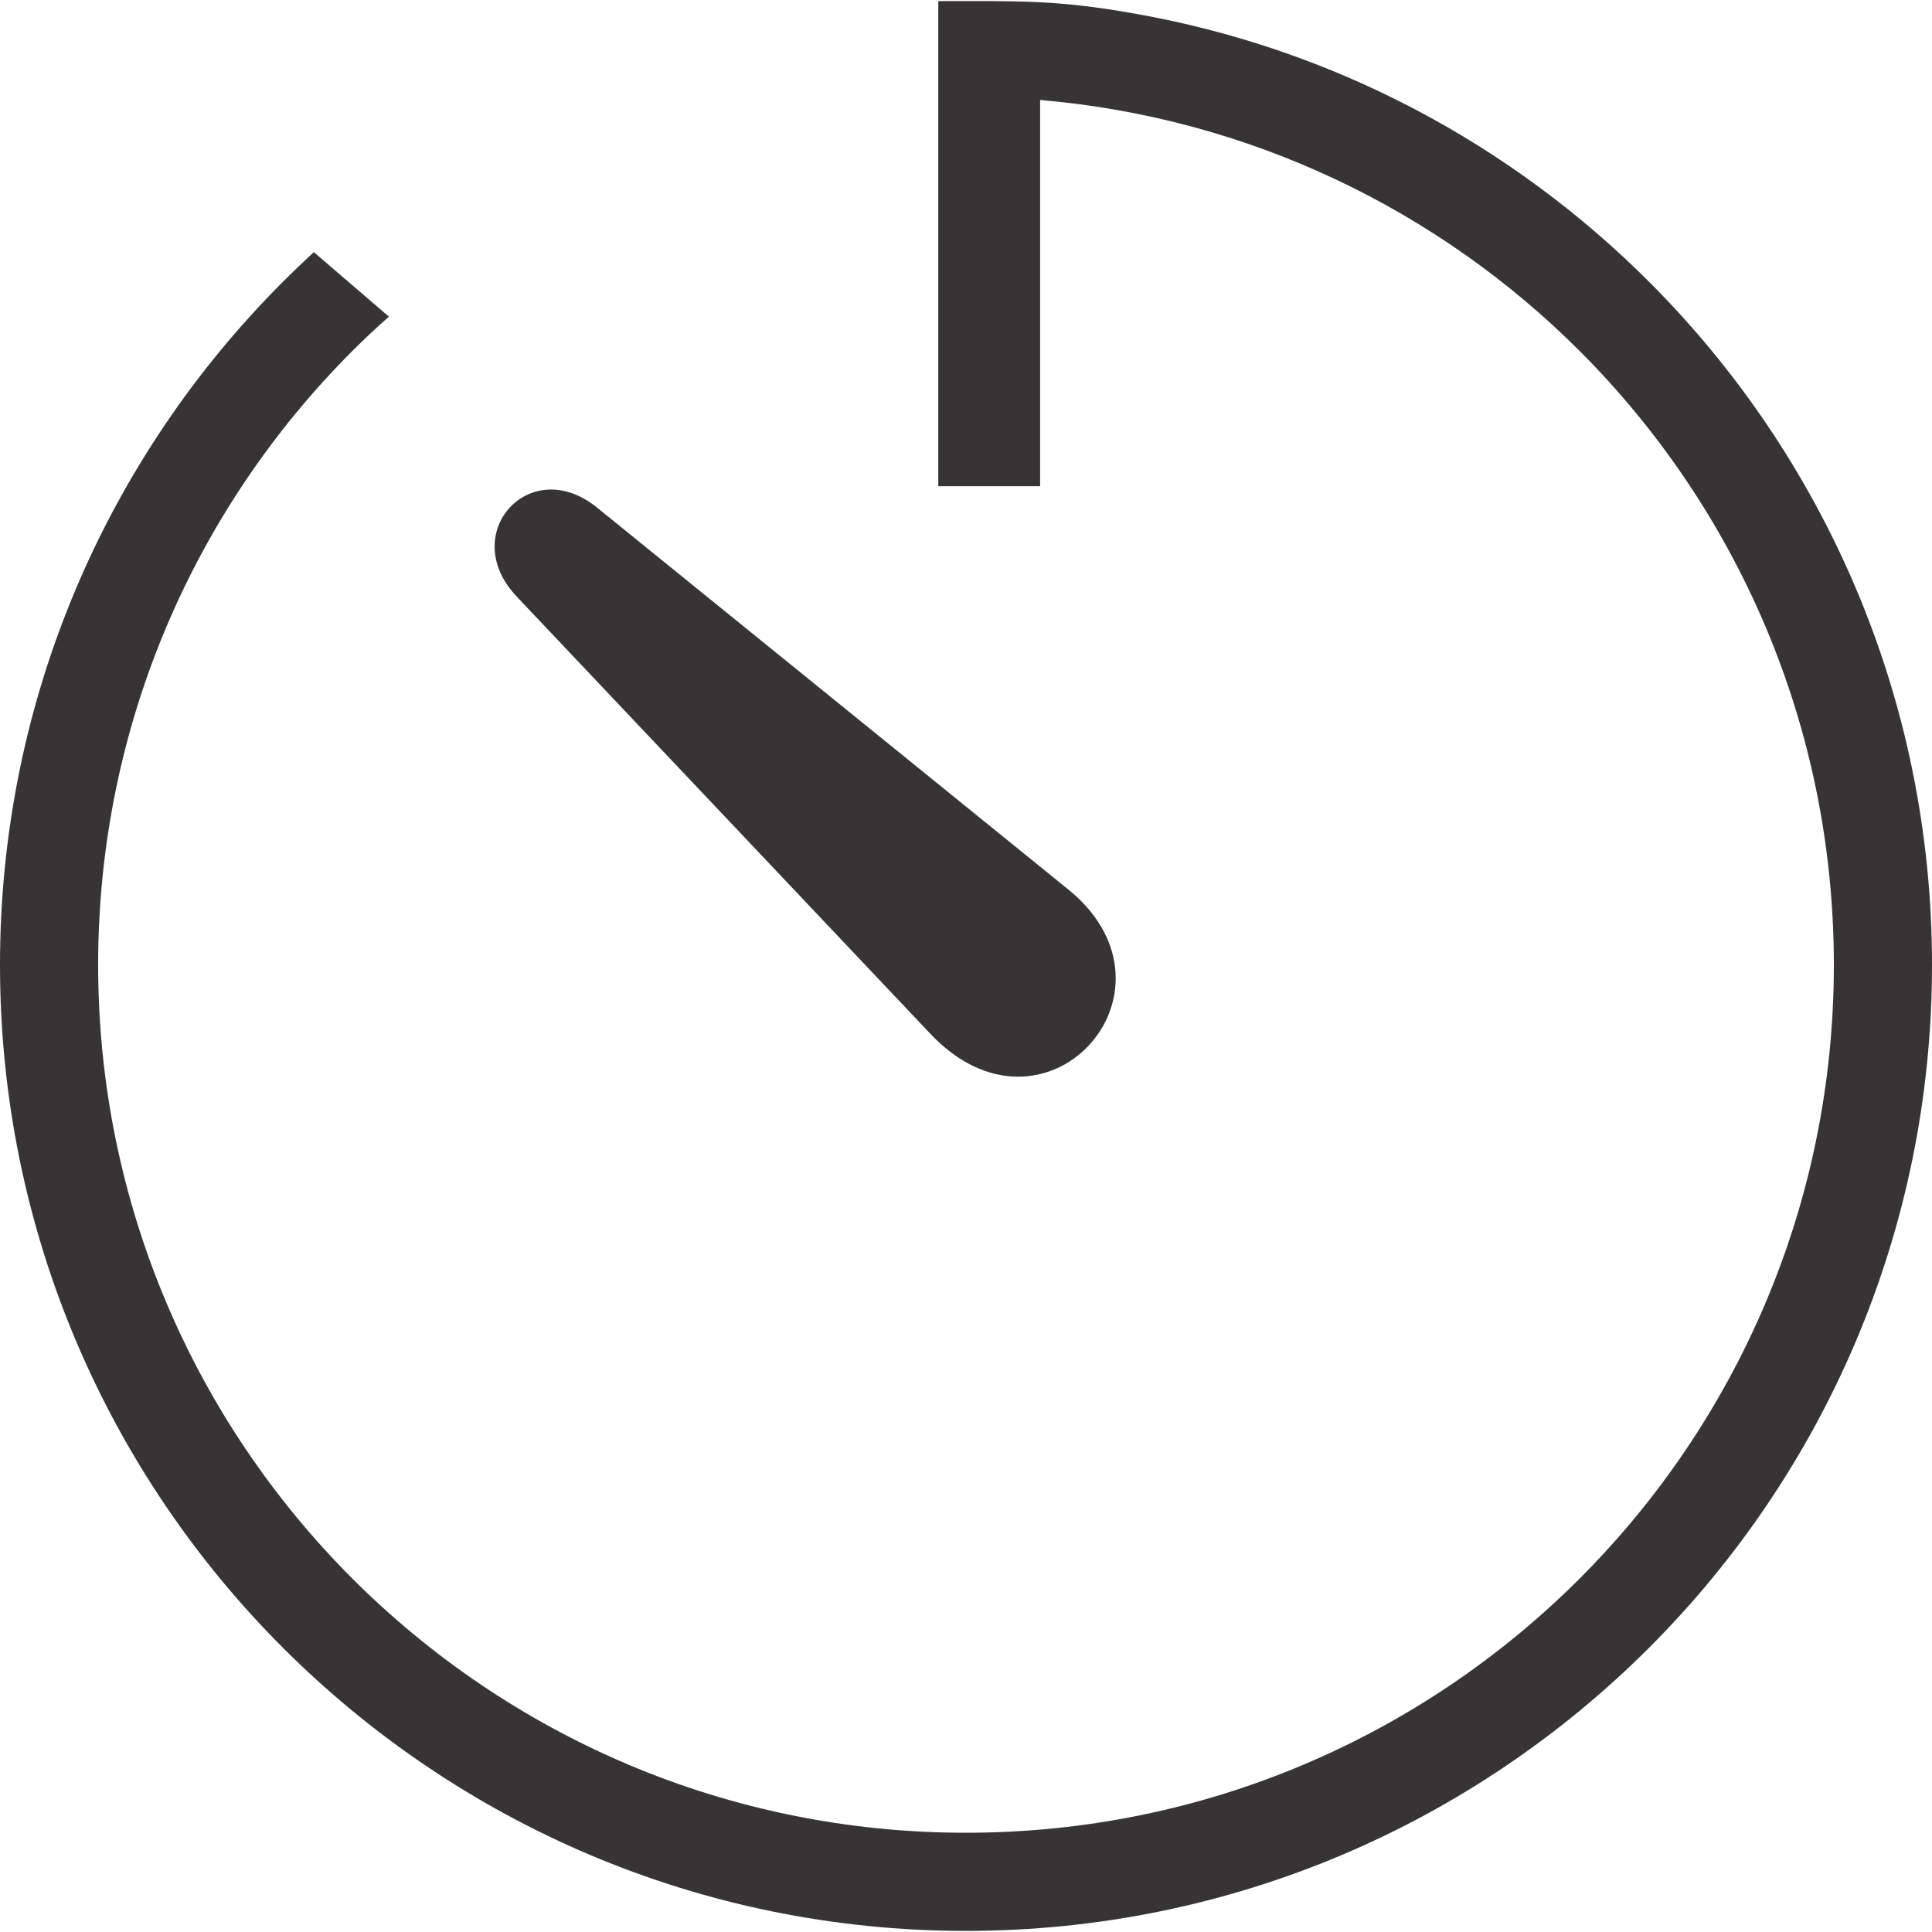
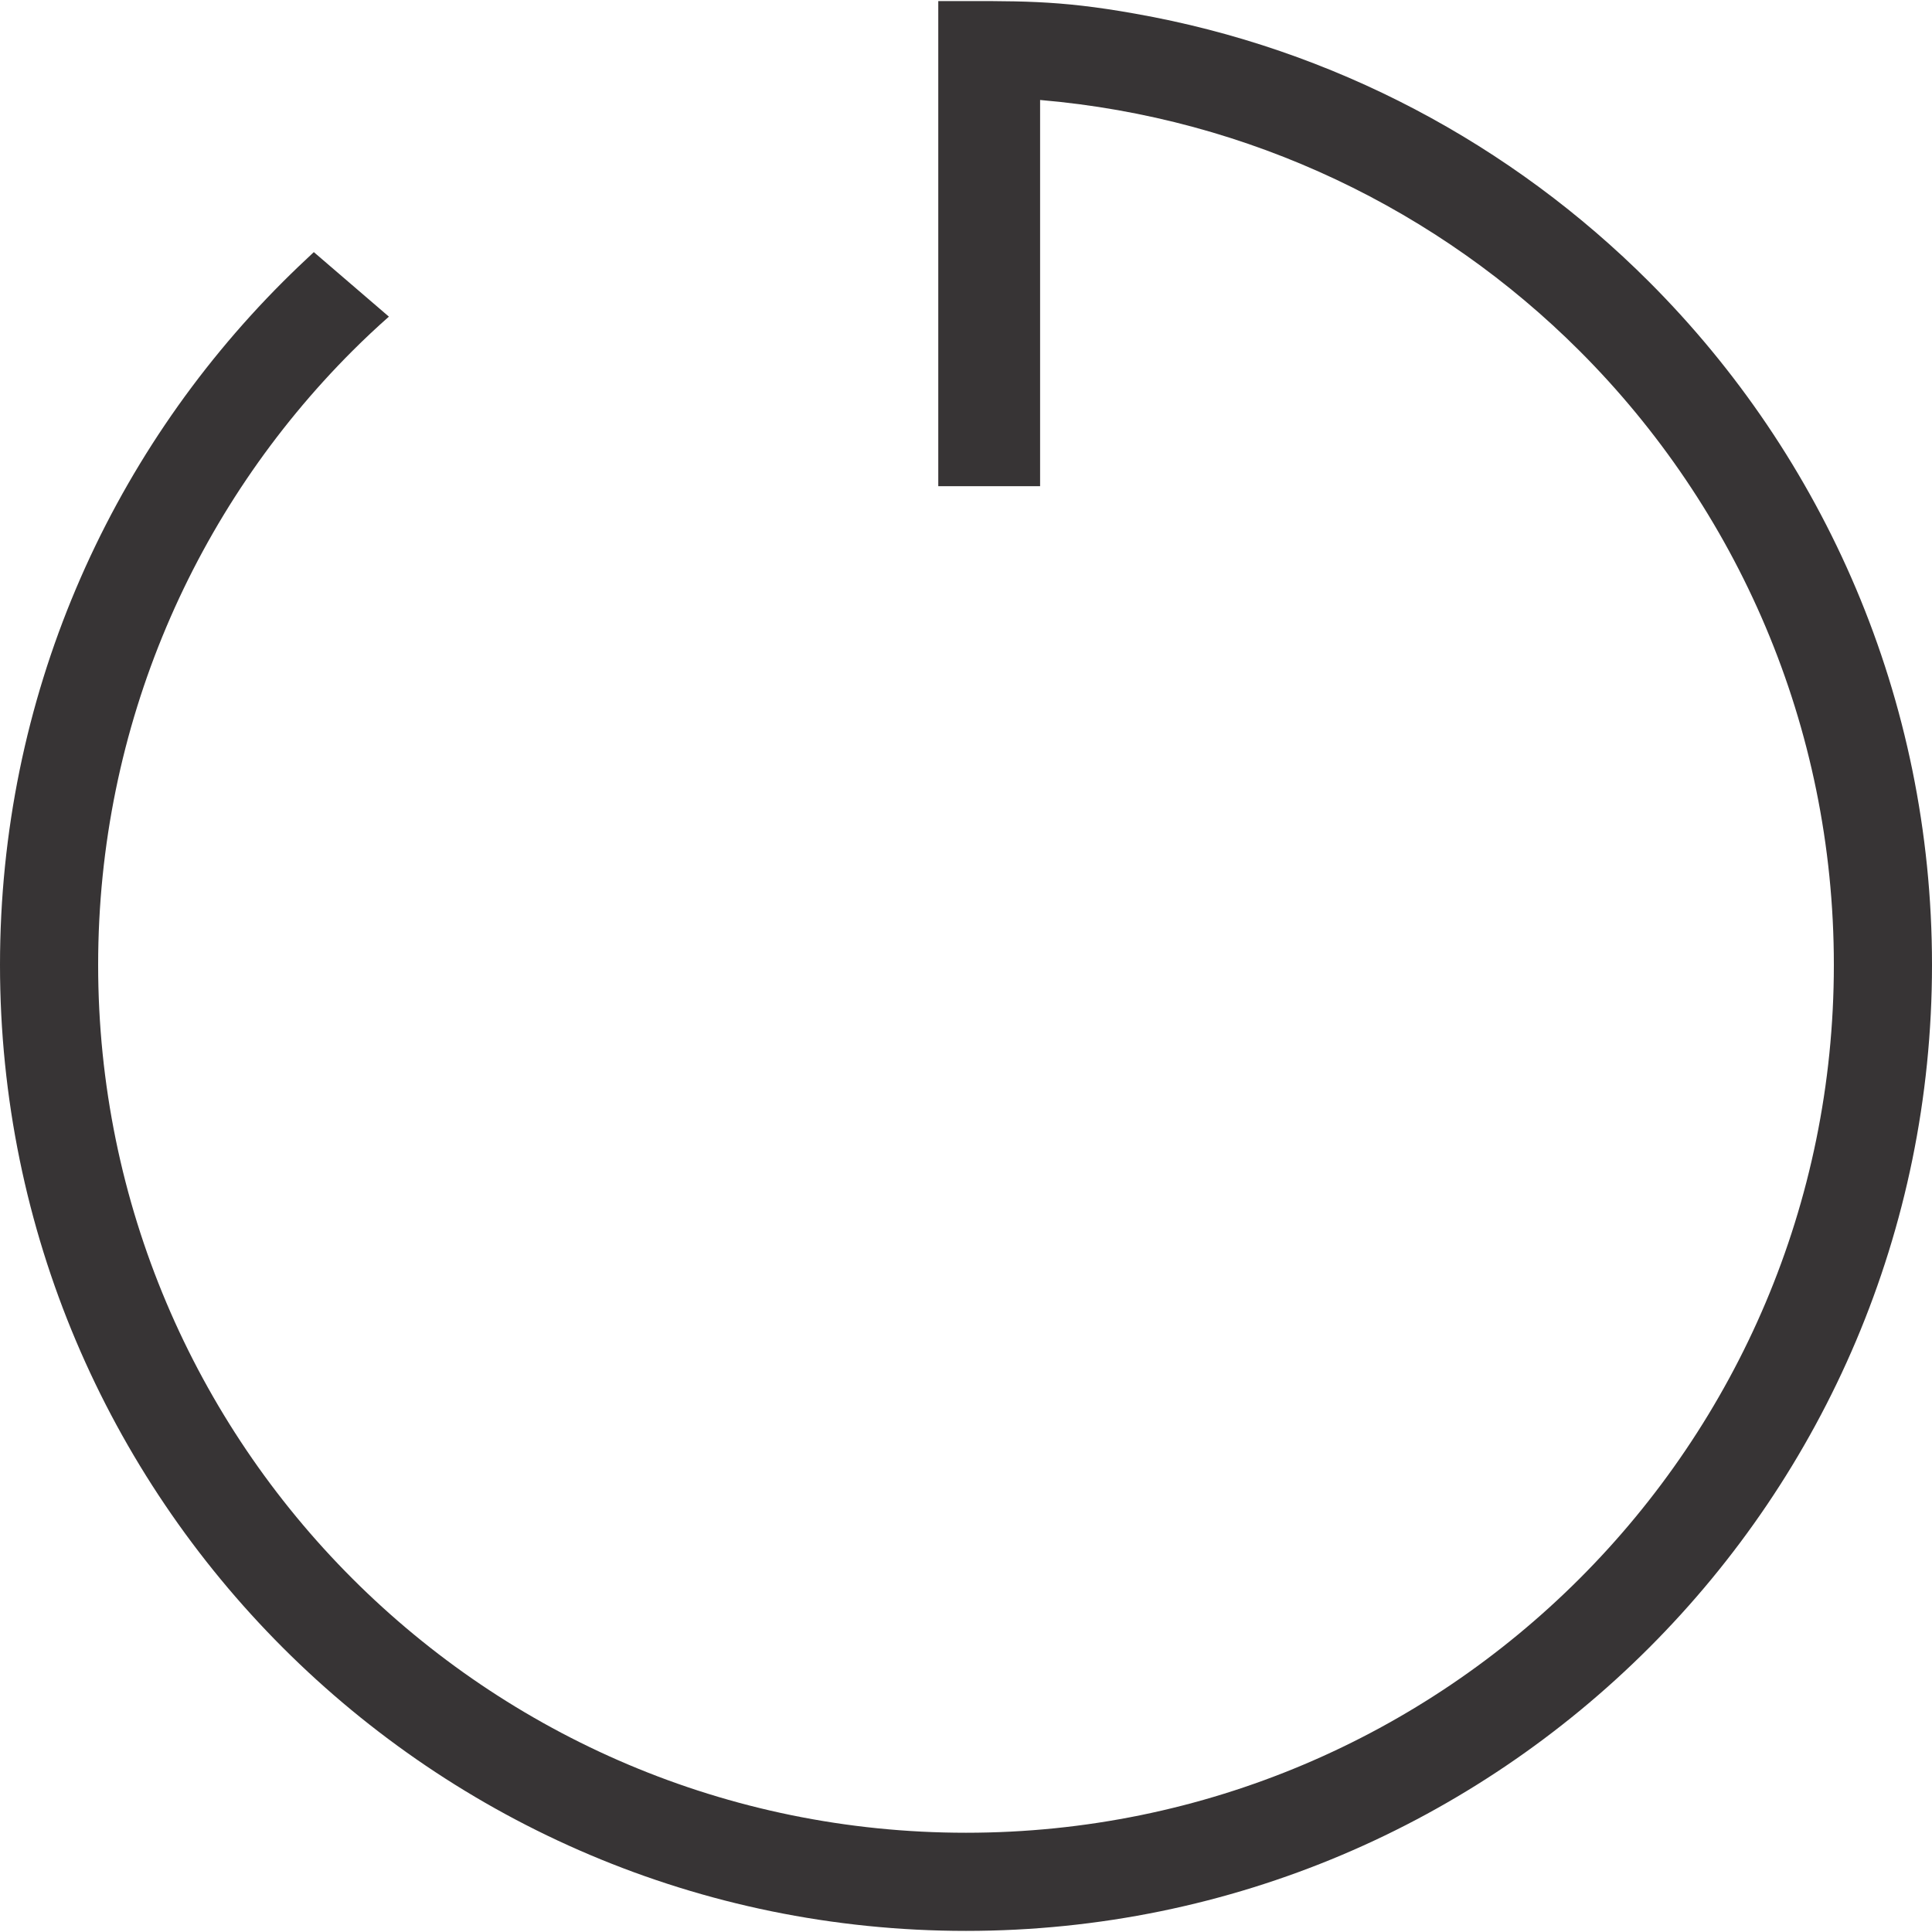
<svg xmlns="http://www.w3.org/2000/svg" xml:space="preserve" width="41" height="41" version="1.1" style="shape-rendering:geometricPrecision; text-rendering:geometricPrecision; image-rendering:optimizeQuality; fill-rule:evenodd; clip-rule:evenodd" viewBox="0 0 7874 7865">
  <defs>
    <style type="text/css">
   
    .fil1 {fill:#373435}
    .fil0 {fill:#373435;fill-rule:nonzero}
   
  </style>
  </defs>
  <g id="Layer_x0020_1">
    <g id="_478943932848">
      <path class="fil0" d="M4625 51c812,143 1537,534 2096,1093 712,712 1153,1696 1153,2784 0,1087 -441,2071 -1153,2783 -713,713 -1697,1154 -2784,1154 -1087,0 -2071,-441 -2784,-1154 -712,-712 -1153,-1696 -1153,-2783 0,-1088 441,-2072 1153,-2784 41,-41 83,-81 126,-121l306 263c-51,45 -101,92 -149,140 -640,640 -1036,1525 -1036,2502 0,976 396,1861 1036,2501 640,640 1524,1036 2501,1036 977,0 1861,-396 2501,-1036 640,-640 1036,-1525 1036,-2501 0,-977 -396,-1862 -1036,-2502 -573,-573 -1343,-950 -2199,-1023l0 1574 -415 0 0 -1977c324,0 482,-6 801,51z" />
-       <path class="fil1" d="M3792 4209l-1686 -1782c-243,-256 53,-585 327,-363l1930 1564c492,414 -107,1072 -571,581z" />
    </g>
  </g>
</svg>